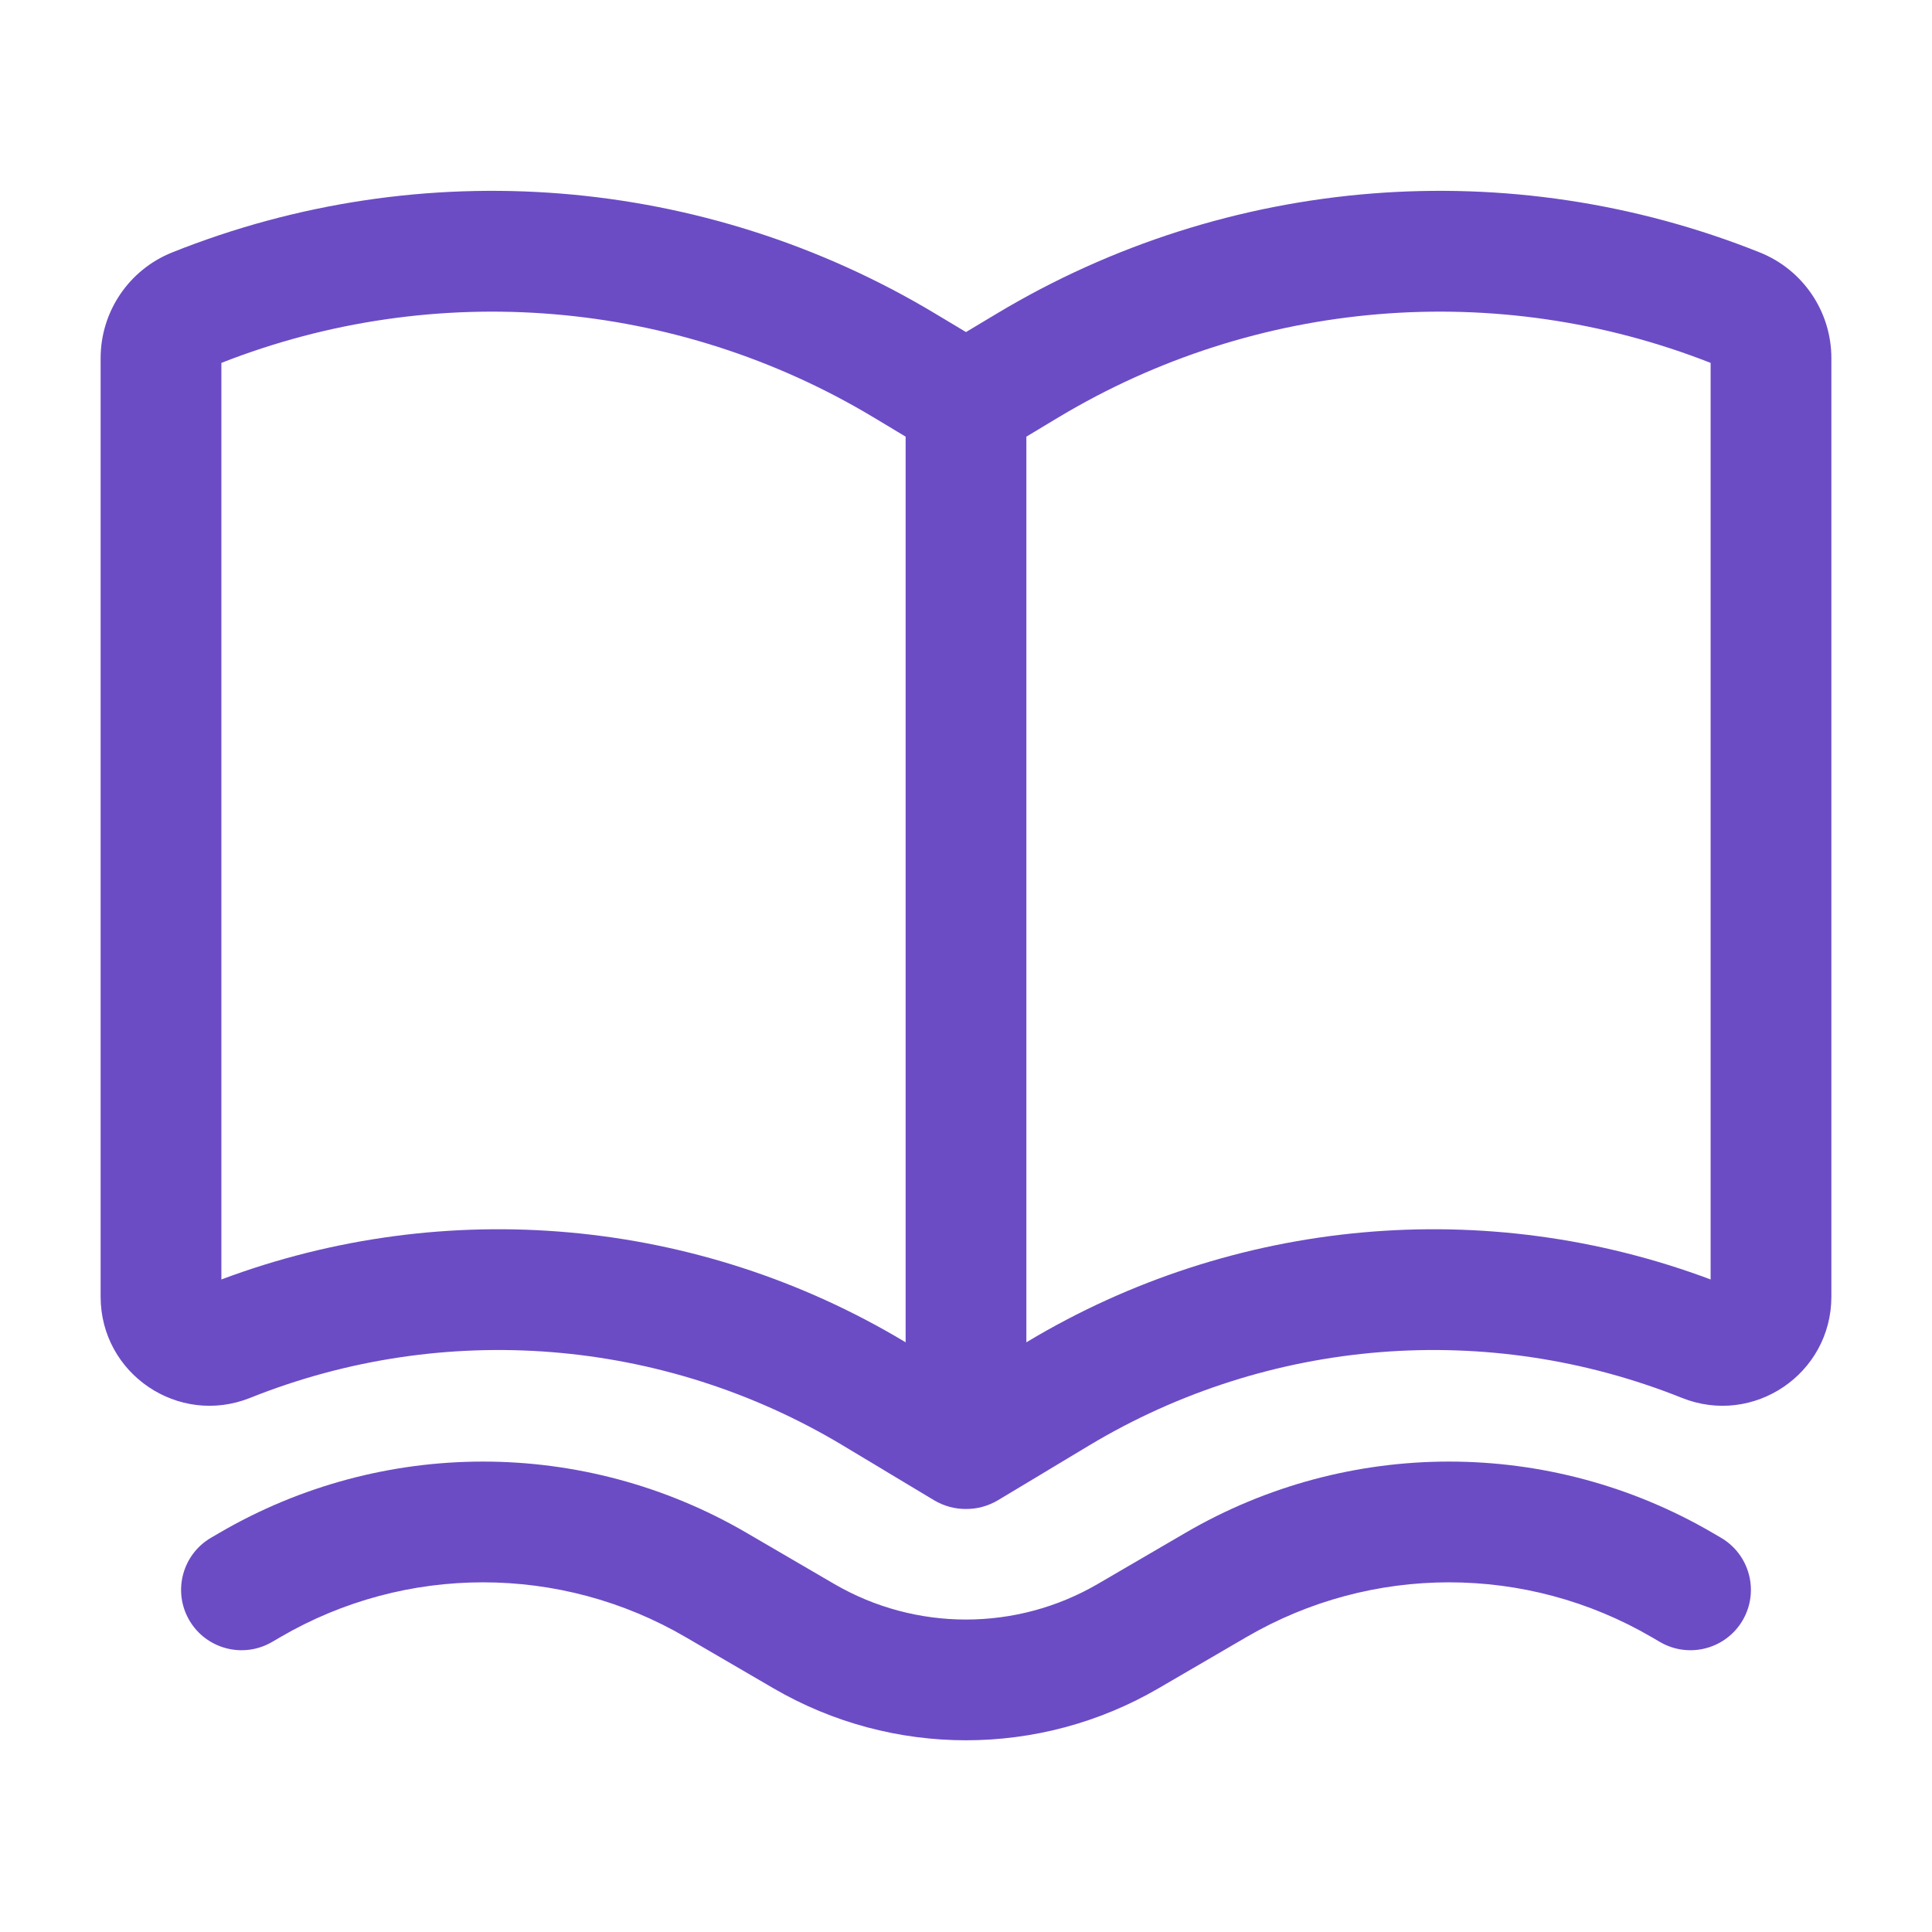
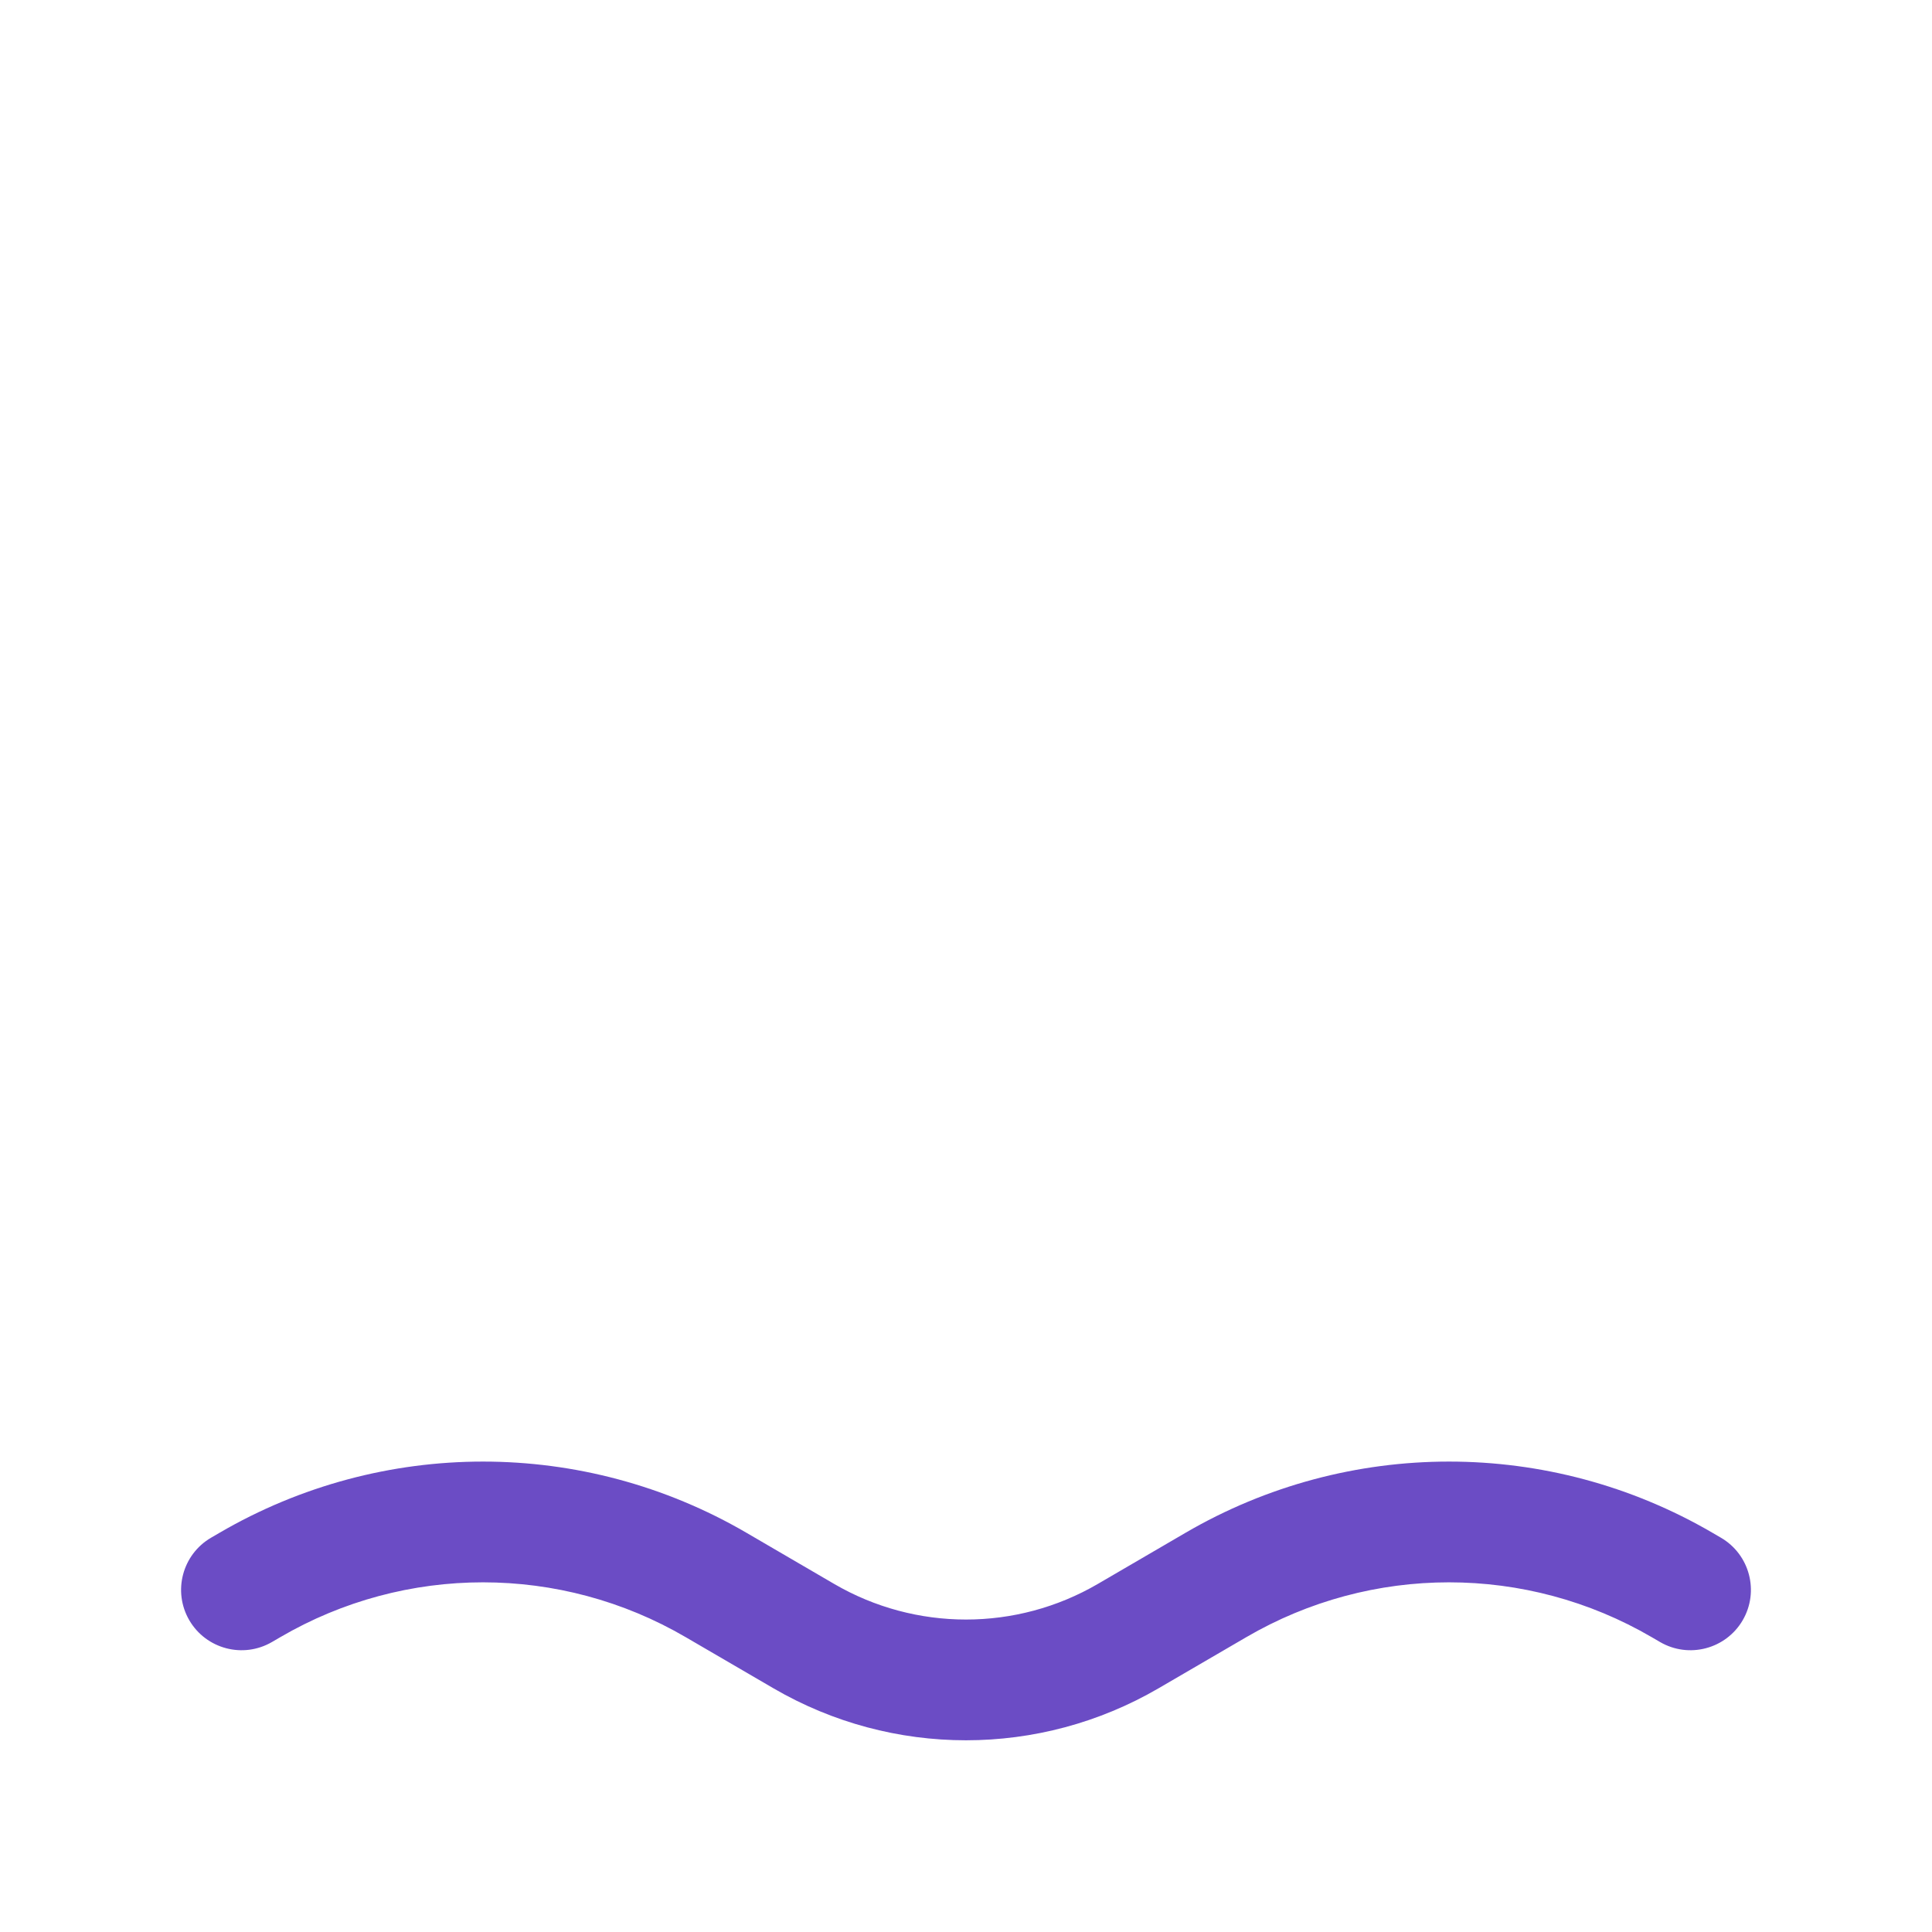
<svg xmlns="http://www.w3.org/2000/svg" width="24" height="24" viewBox="0 0 24 24" fill="none">
  <g id="Outline/Status/Book-open">
    <g id="Icon">
-       <path fill-rule="evenodd" clip-rule="evenodd" d="M11.602 18.636C11.73 18.712 11.867 18.746 12 18.745C12.133 18.746 12.27 18.712 12.398 18.636L13.533 17.954C15.759 16.619 18.483 16.4 20.893 17.365C21.783 17.721 22.75 17.066 22.75 16.108V4.449C22.75 3.871 22.398 3.351 21.861 3.136C18.756 1.894 15.249 2.175 12.382 3.896L12 4.125L11.618 3.896C8.751 2.175 5.244 1.894 2.138 3.136C1.602 3.351 1.25 3.871 1.25 4.449V16.108C1.25 17.066 2.217 17.721 3.107 17.365C5.518 16.4 8.241 16.619 10.467 17.954L11.602 18.636ZM2.75 4.508V15.894C5.546 14.846 8.672 15.128 11.239 16.668L11.25 16.675V5.424L10.847 5.182C8.398 3.713 5.406 3.465 2.75 4.508ZM12.761 16.668L12.75 16.675V5.424L13.153 5.182C15.602 3.713 18.594 3.465 21.25 4.508V15.894C18.454 14.846 15.328 15.128 12.761 16.668Z" fill="#6B4CC5" />
      <path d="M9.275 19.042C7.251 17.861 4.749 17.861 2.725 19.042L2.622 19.102C2.264 19.311 2.143 19.77 2.352 20.128C2.561 20.485 3.02 20.606 3.378 20.398L3.481 20.338C5.037 19.429 6.963 19.429 8.519 20.338L9.607 20.972C11.086 21.834 12.914 21.834 14.393 20.972L15.481 20.338C17.038 19.429 18.962 19.429 20.519 20.338L20.622 20.398C20.98 20.606 21.439 20.485 21.648 20.128C21.857 19.77 21.736 19.311 21.378 19.102L21.275 19.042C19.251 17.861 16.749 17.861 14.725 19.042L13.638 19.676C12.626 20.266 11.374 20.266 10.362 19.676L9.275 19.042Z" fill="#6B4CC5" />
    </g>
  </g>
</svg>